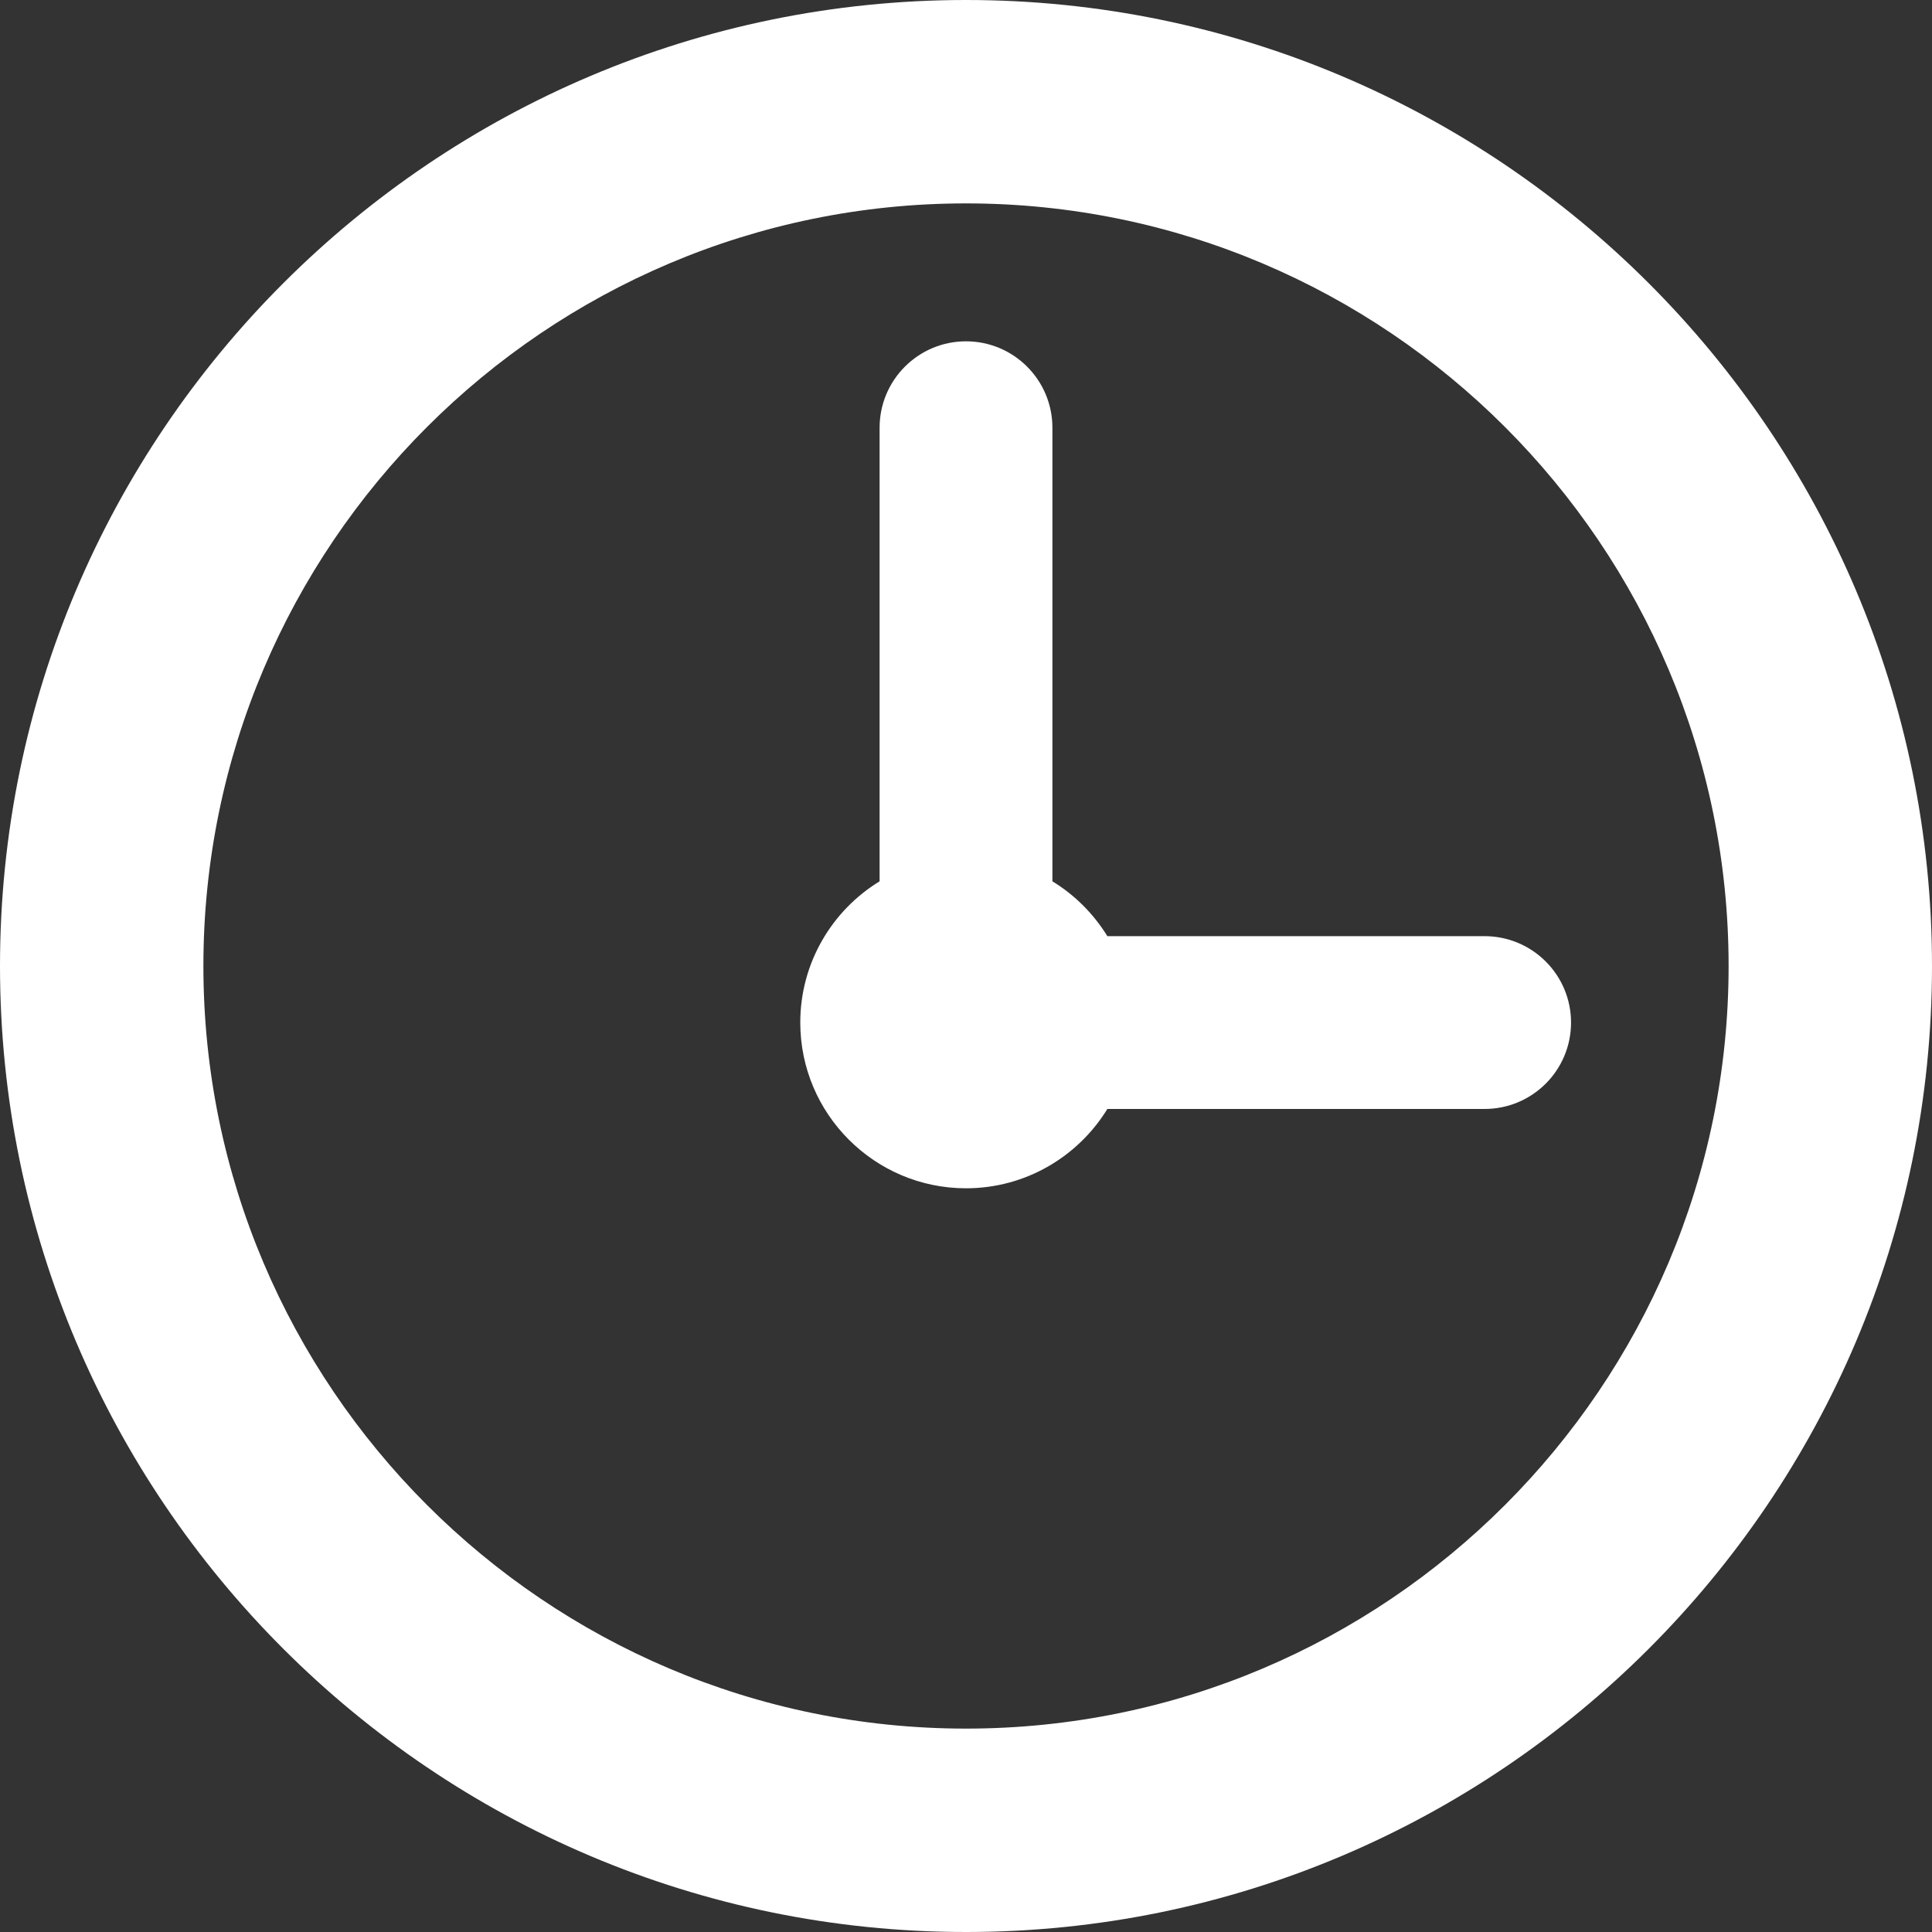
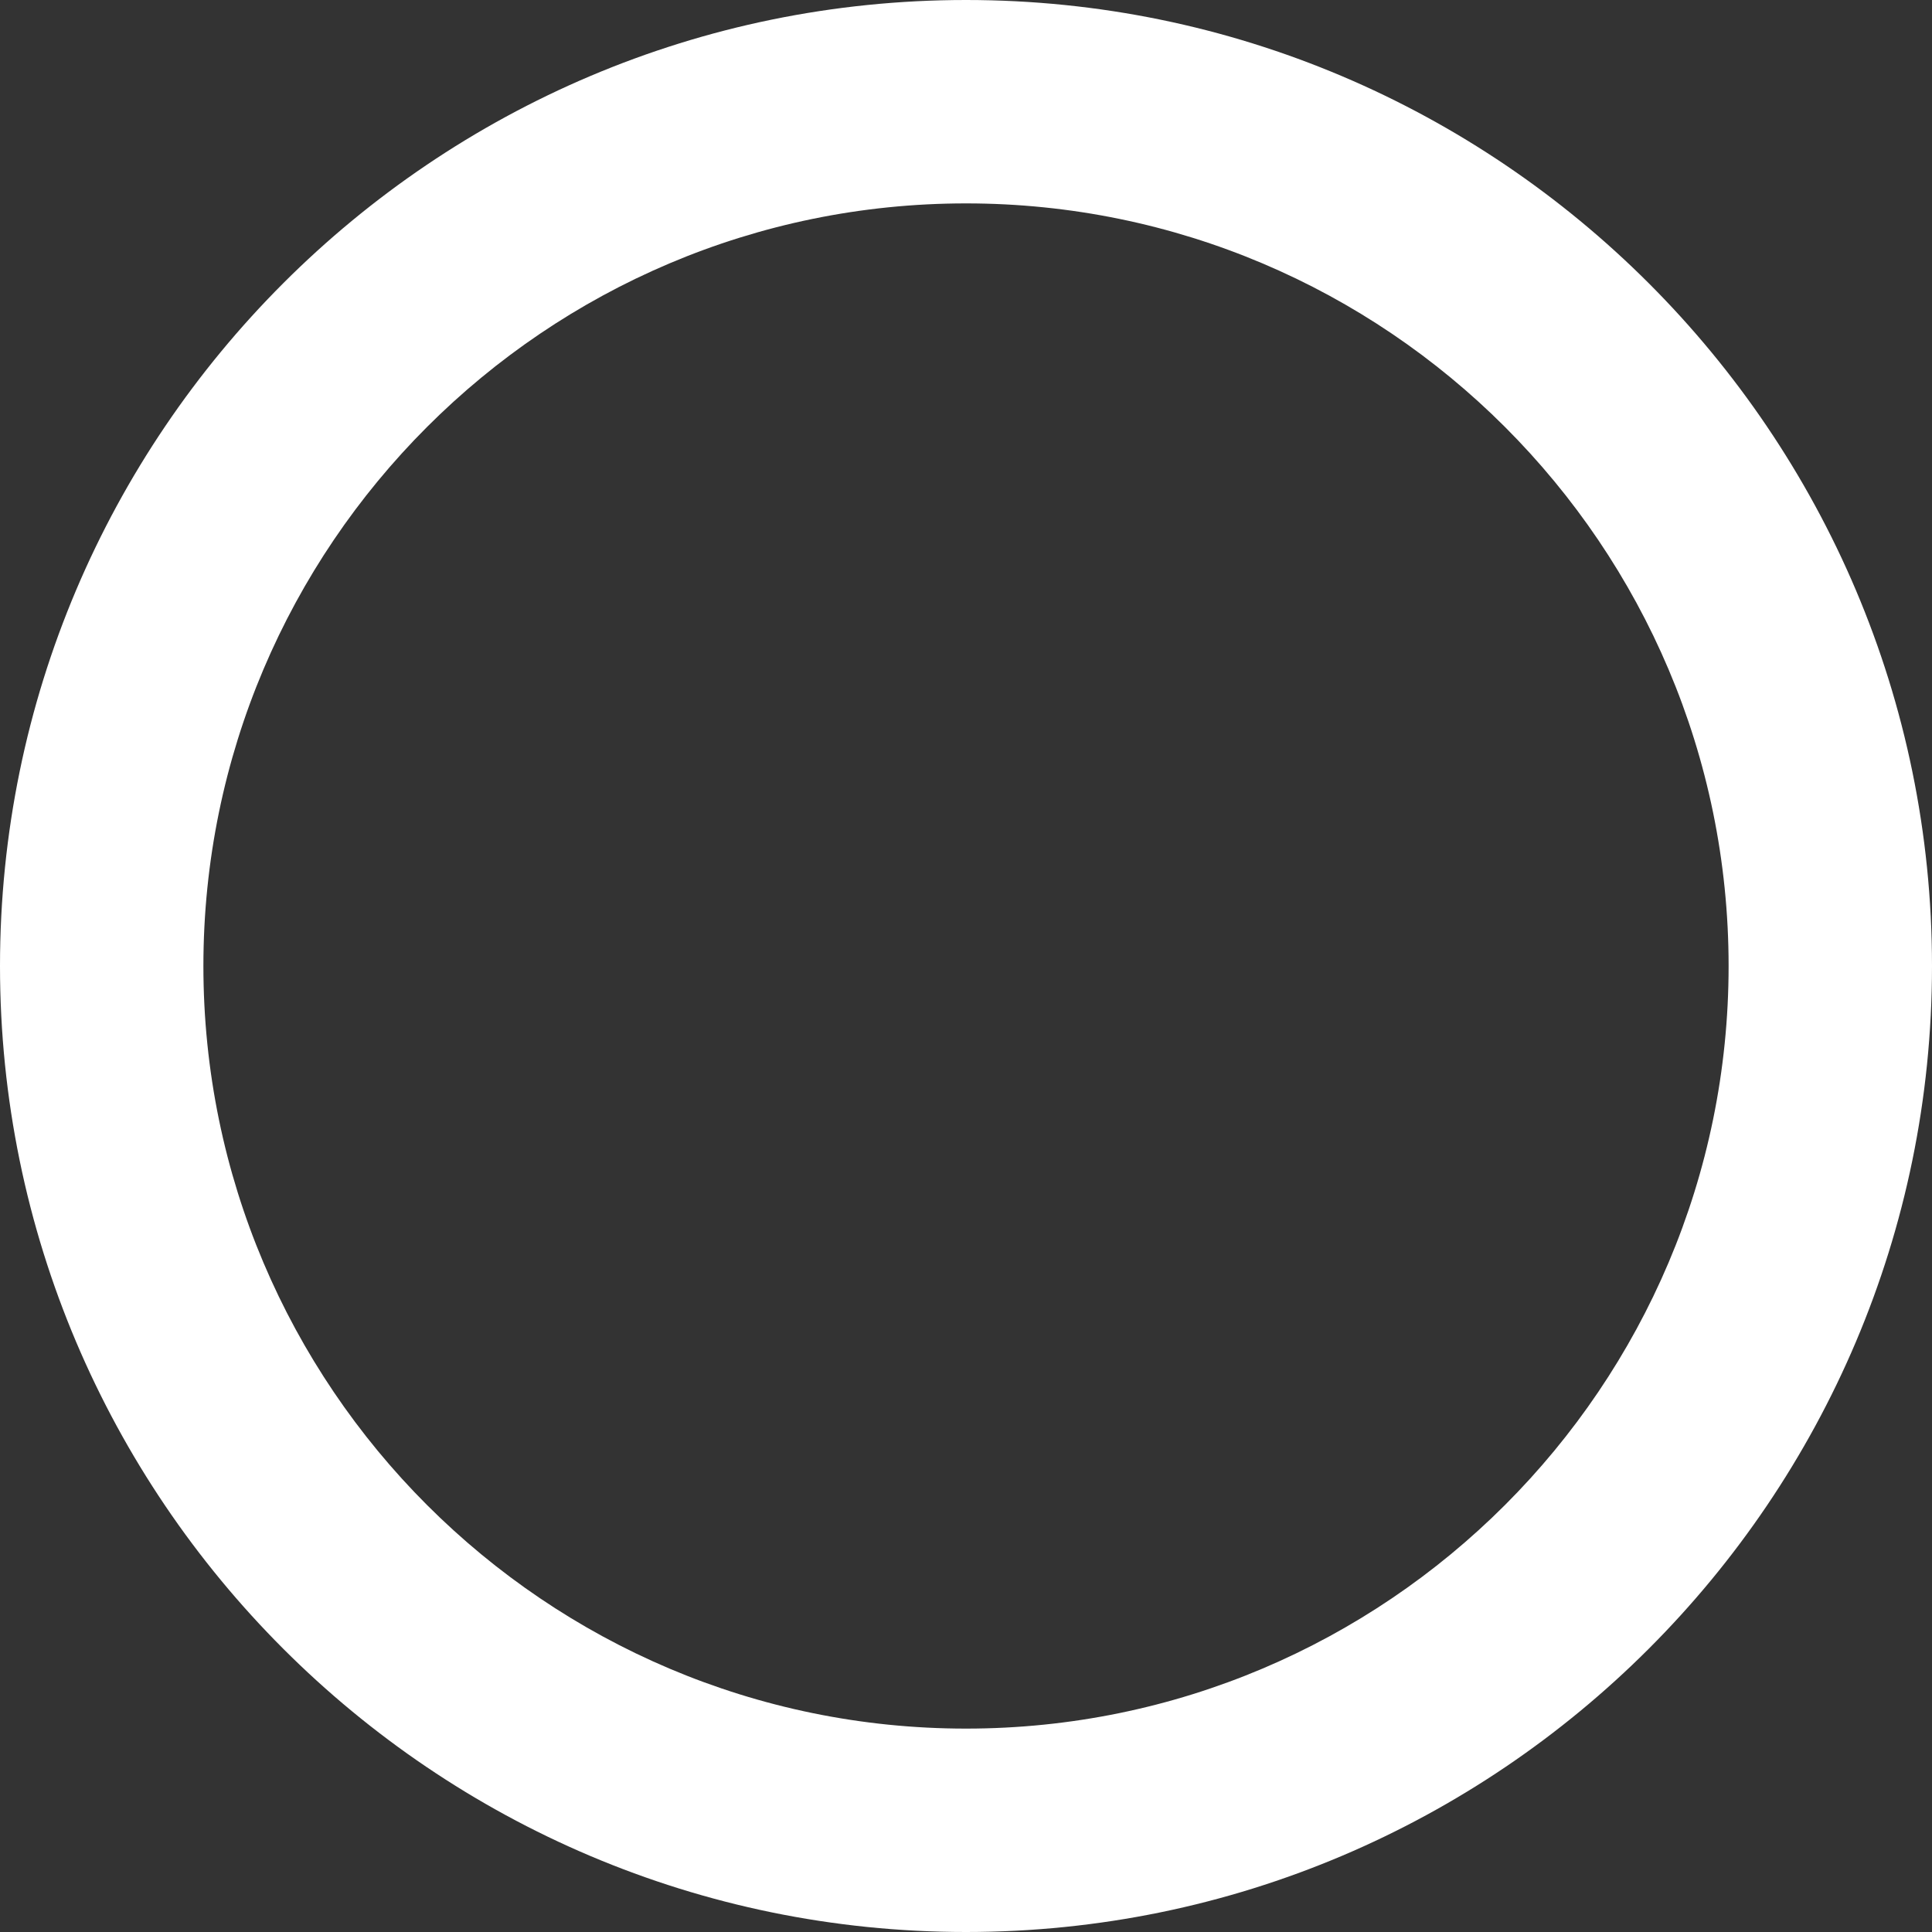
<svg xmlns="http://www.w3.org/2000/svg" width="18" height="18" viewBox="0 0 18 18" fill="none">
  <rect x="0" y="0" width="18" height="18" fill="#333333" stroke="none" />
-   <path d="M9 0C4.037 0 0 4.037 0 9C0 13.963 4.037 18 9 18C13.963 18 18 13.963 18 9C18 4.037 13.963 0 9 0ZM9 16.105C5.082 16.105 1.895 12.918 1.895 9C1.895 5.082 5.082 1.895 9 1.895C12.918 1.895 16.105 5.082 16.105 9C16.105 12.918 12.918 16.105 9 16.105Z" fill="white" />
-   <path d="M13.831 8.722H10.317C10.189 8.514 10.013 8.338 9.805 8.211V3.985C9.805 3.541 9.445 3.18 9 3.18C8.555 3.18 8.195 3.541 8.195 3.985V8.211C7.752 8.482 7.456 8.971 7.456 9.527C7.456 10.379 8.149 11.071 9 11.071C9.556 11.071 10.045 10.775 10.317 10.332H13.831C14.276 10.332 14.637 9.972 14.637 9.527C14.637 9.082 14.276 8.722 13.831 8.722Z" fill="white" />
+   <path d="M9 0C4.037 0 0 4.037 0 9C0 13.963 4.037 18 9 18C13.963 18 18 13.963 18 9C18 4.037 13.963 0 9 0ZM9 16.105C5.082 16.105 1.895 12.918 1.895 9C1.895 5.082 5.082 1.895 9 1.895C12.918 1.895 16.105 5.082 16.105 9C16.105 12.918 12.918 16.105 9 16.105" fill="white" />
</svg>